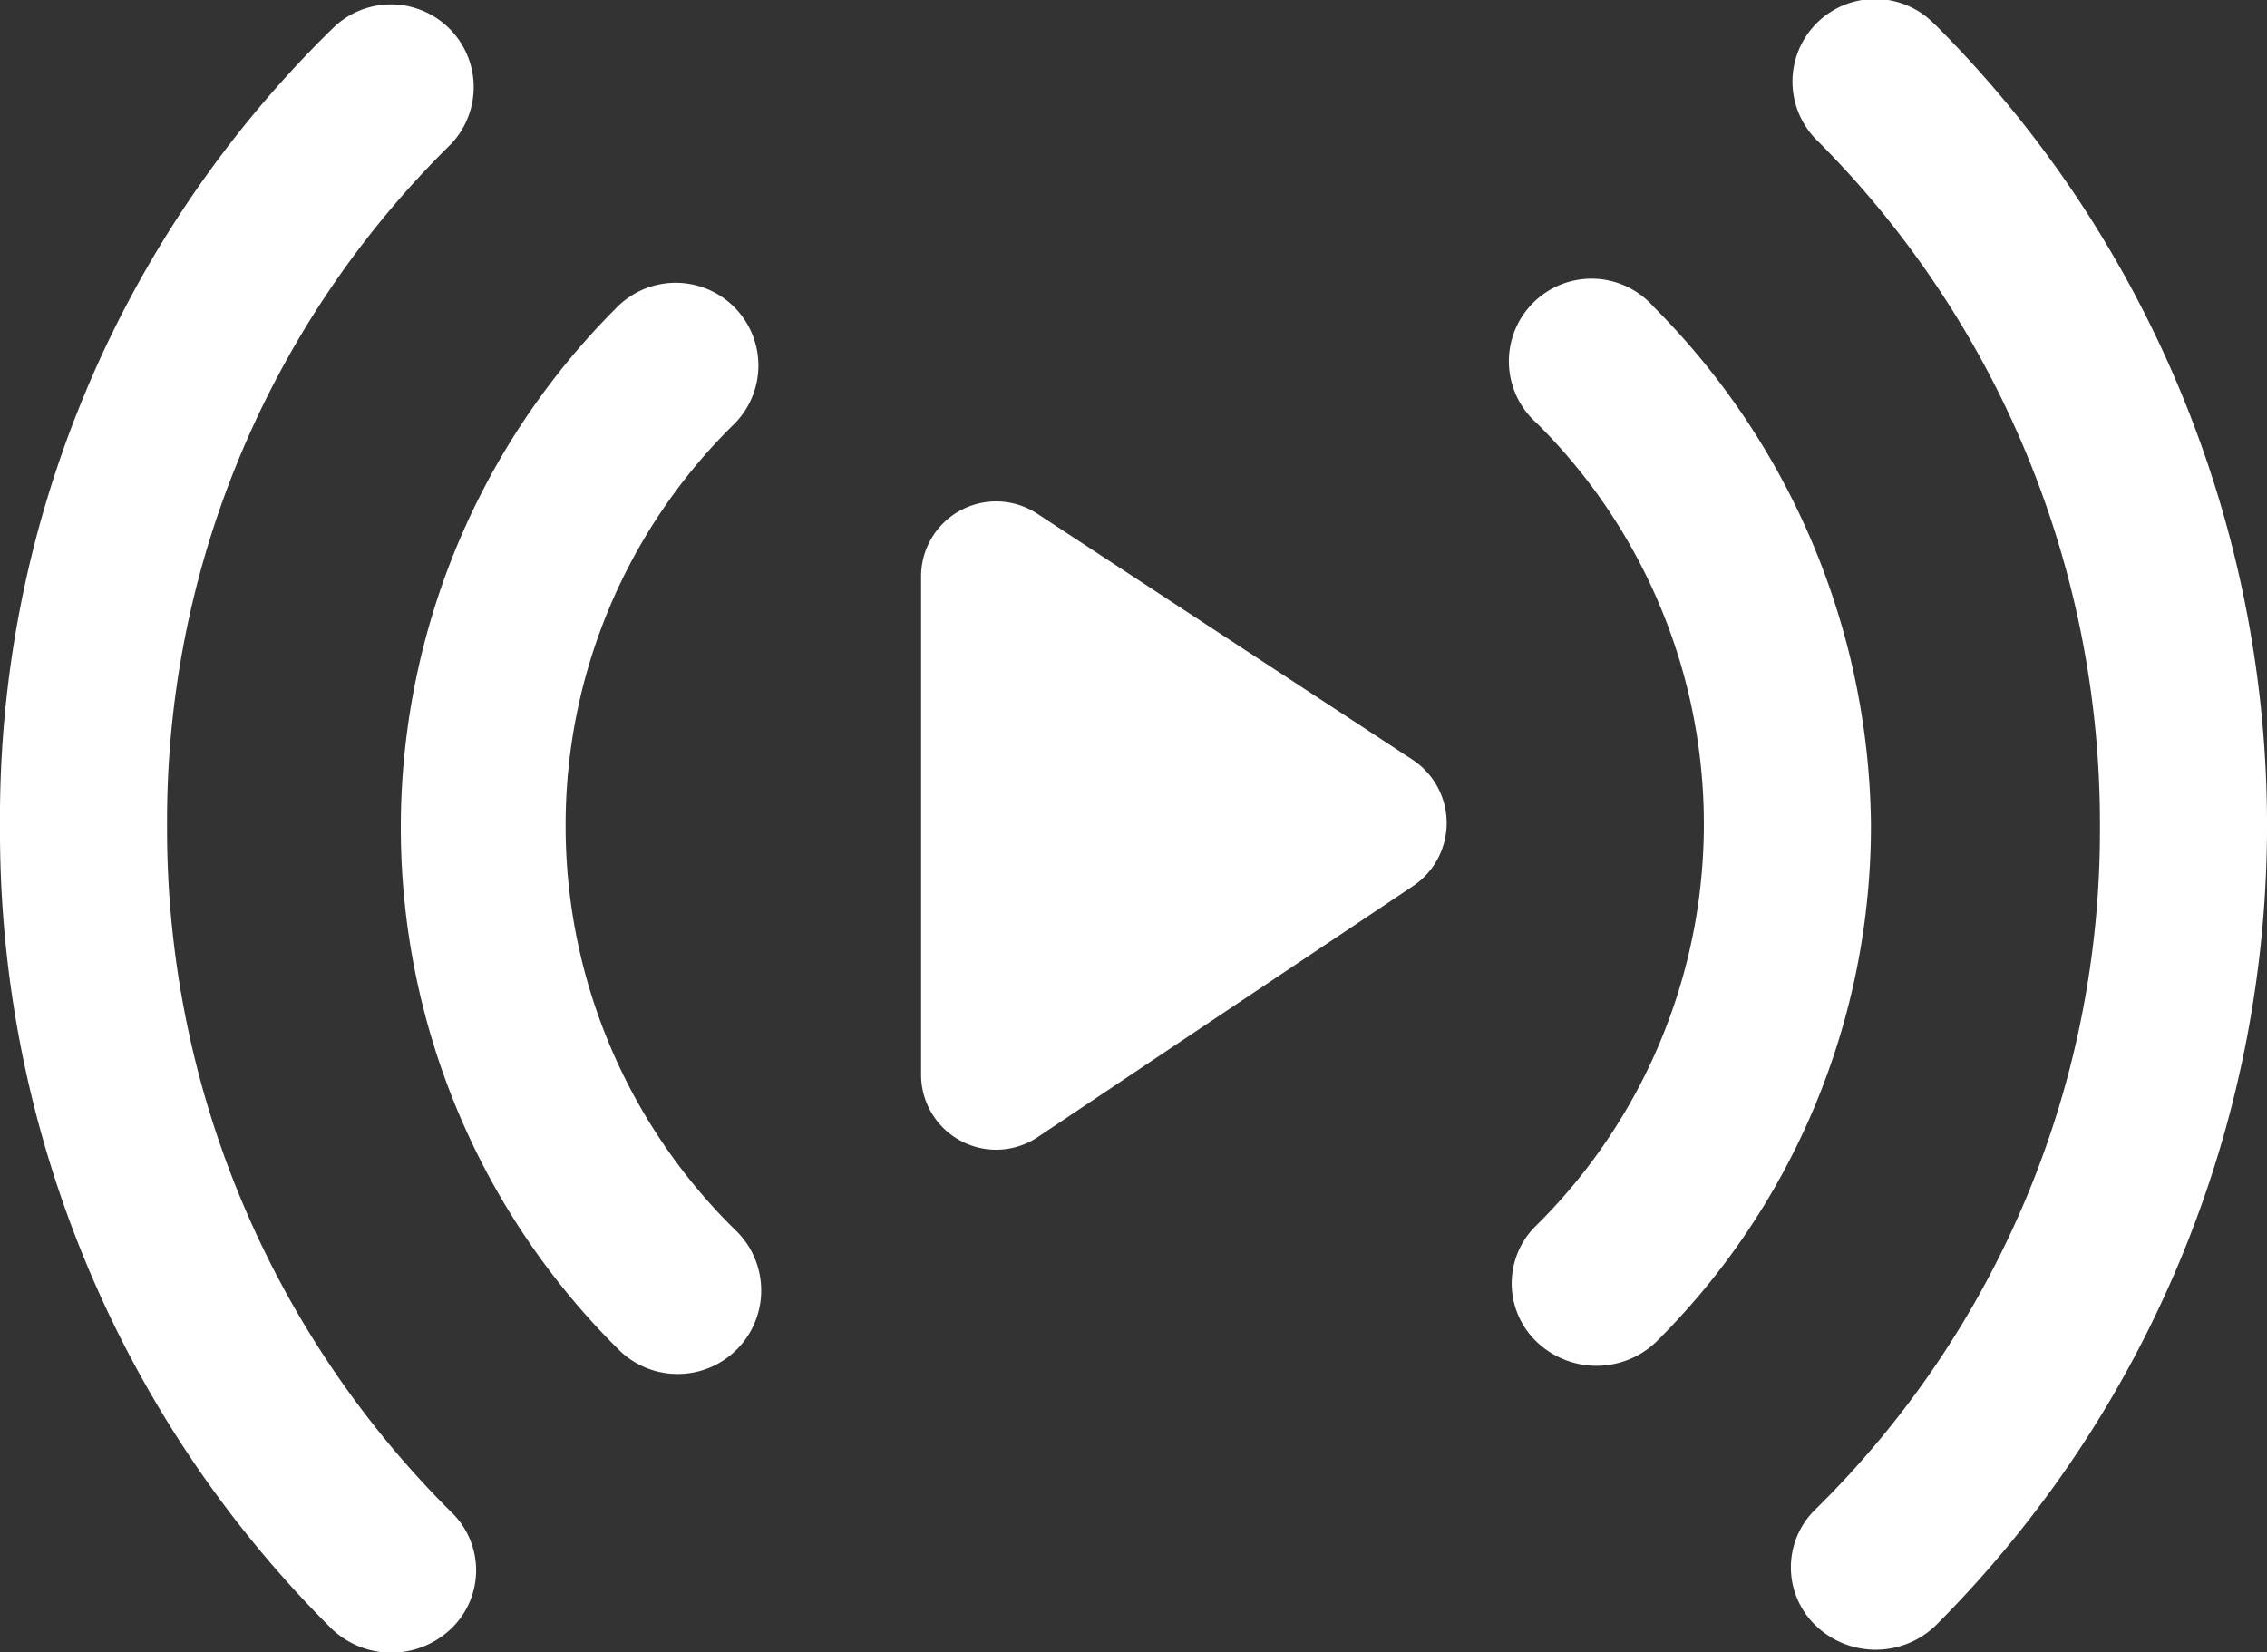
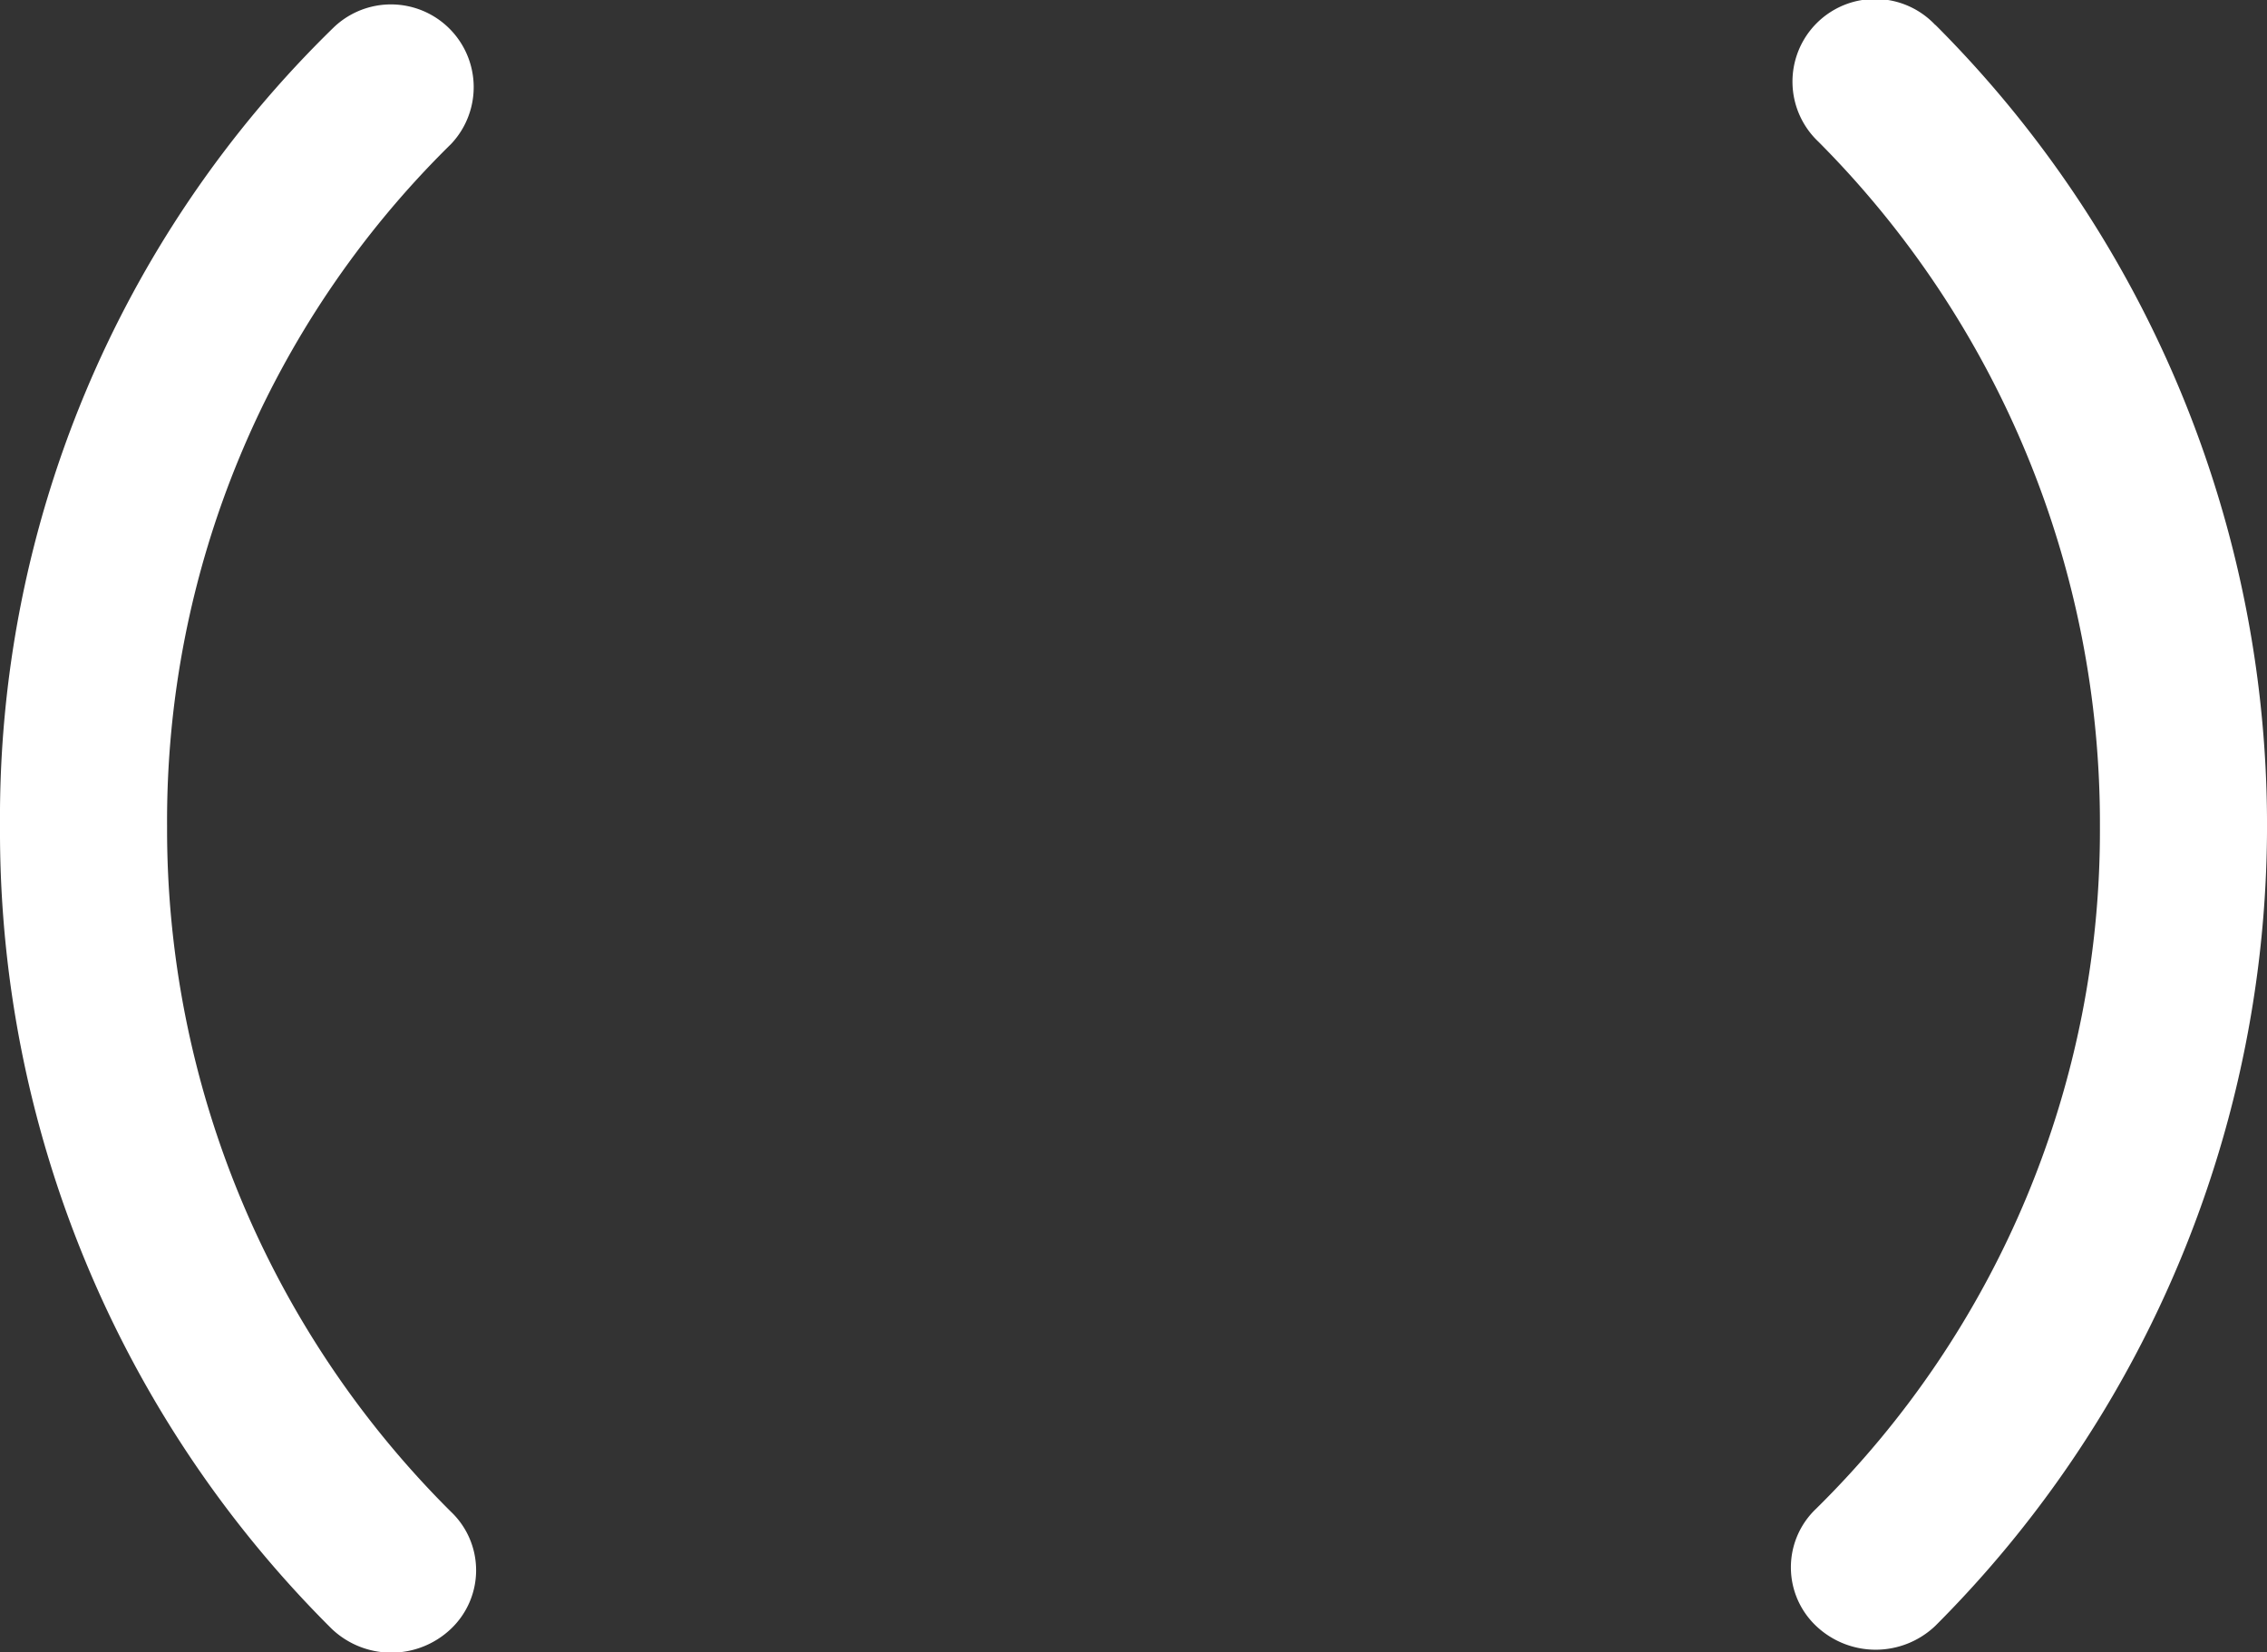
<svg xmlns="http://www.w3.org/2000/svg" width="20" height="14.579">
  <rect width="100%" height="100%" fill="#333333" stroke="none" />
  <defs>
    <style>.a{fill:#fff}</style>
  </defs>
-   <path class="a" d="M17.074.221a.729.729 0 1 0-1.032 1.029 8.52 8.52 0 0 1 2.484 6.042 8.4 8.4 0 0 1-2.505 6.021.712.712 0 0 0 0 1.032.763.763 0 0 0 1.053 0 9.987 9.987 0 0 0 0-14.126ZM1.474 7.295a8.369 8.369 0 0 1 2.505-6.024A.73.73 0 0 0 2.947.239 9.735 9.735 0 0 0 0 7.295a9.919 9.919 0 0 0 2.926 7.076.763.763 0 0 0 1.053 0 .712.712 0 0 0 0-1.032 8.489 8.489 0 0 1-2.505-6.044Z" />
-   <path class="a" d="M14.587 2.705a.729.729 0 1 0-1.029 1.029 4.981 4.981 0 0 1 0 7.074.712.712 0 0 0 0 1.032.763.763 0 0 0 1.053 0 6.418 6.418 0 0 0 1.895-4.568 6.565 6.565 0 0 0-1.919-4.567ZM4.99 7.294a4.952 4.952 0 0 1 1.473-3.539.73.73 0 1 0-1.032-1.032 6.48 6.48 0 0 0 .021 9.179.737.737 0 0 0 1.053-1.032A4.989 4.989 0 0 1 4.99 7.294ZM9.158 4.537a.662.662 0 0 0-1.032.547v4.4a.662.662 0 0 0 1.032.547l3.305-2.211a.669.669 0 0 0 0-1.116Z" />
+   <path class="a" d="M17.074.221a.729.729 0 1 0-1.032 1.029 8.52 8.52 0 0 1 2.484 6.042 8.4 8.4 0 0 1-2.505 6.021.712.712 0 0 0 0 1.032.763.763 0 0 0 1.053 0 9.987 9.987 0 0 0 0-14.126ZM1.474 7.295a8.369 8.369 0 0 1 2.505-6.024A.73.73 0 0 0 2.947.239 9.735 9.735 0 0 0 0 7.295a9.919 9.919 0 0 0 2.926 7.076.763.763 0 0 0 1.053 0 .712.712 0 0 0 0-1.032 8.489 8.489 0 0 1-2.505-6.044" />
</svg>